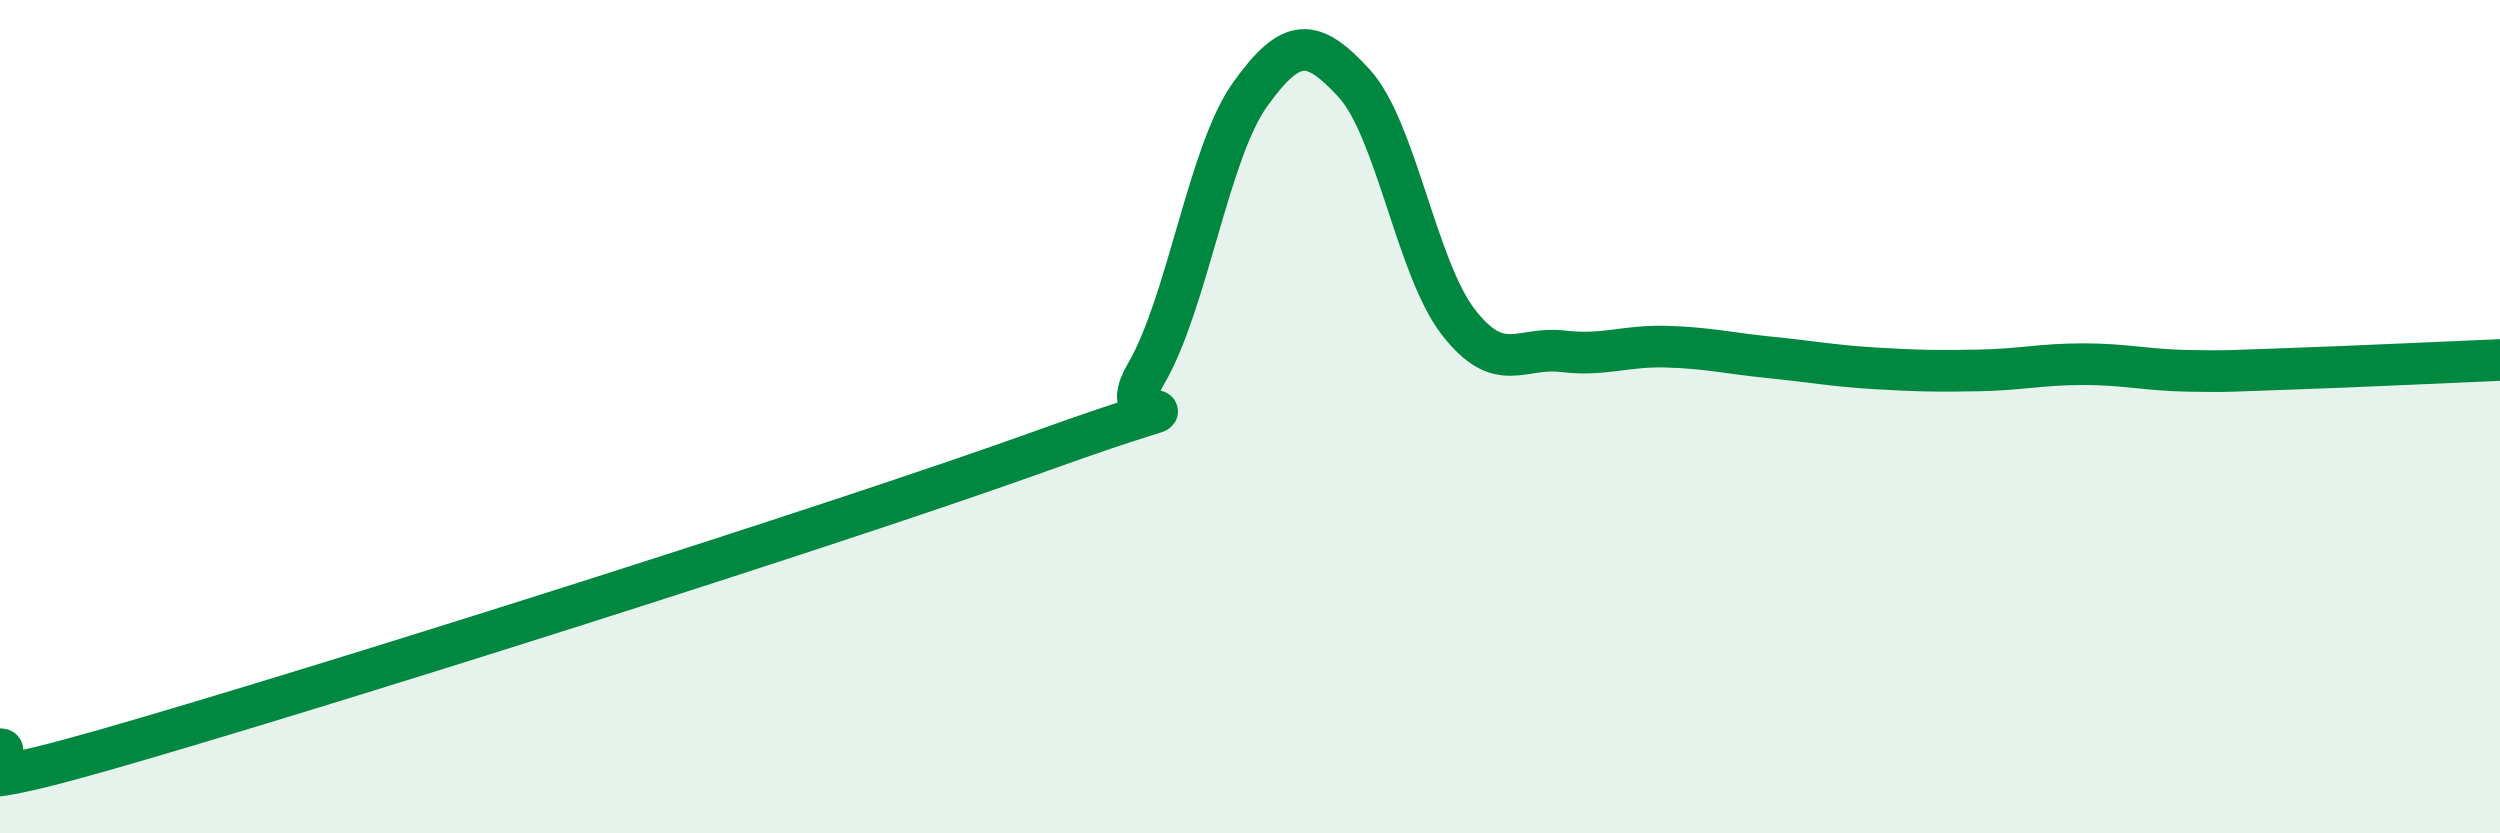
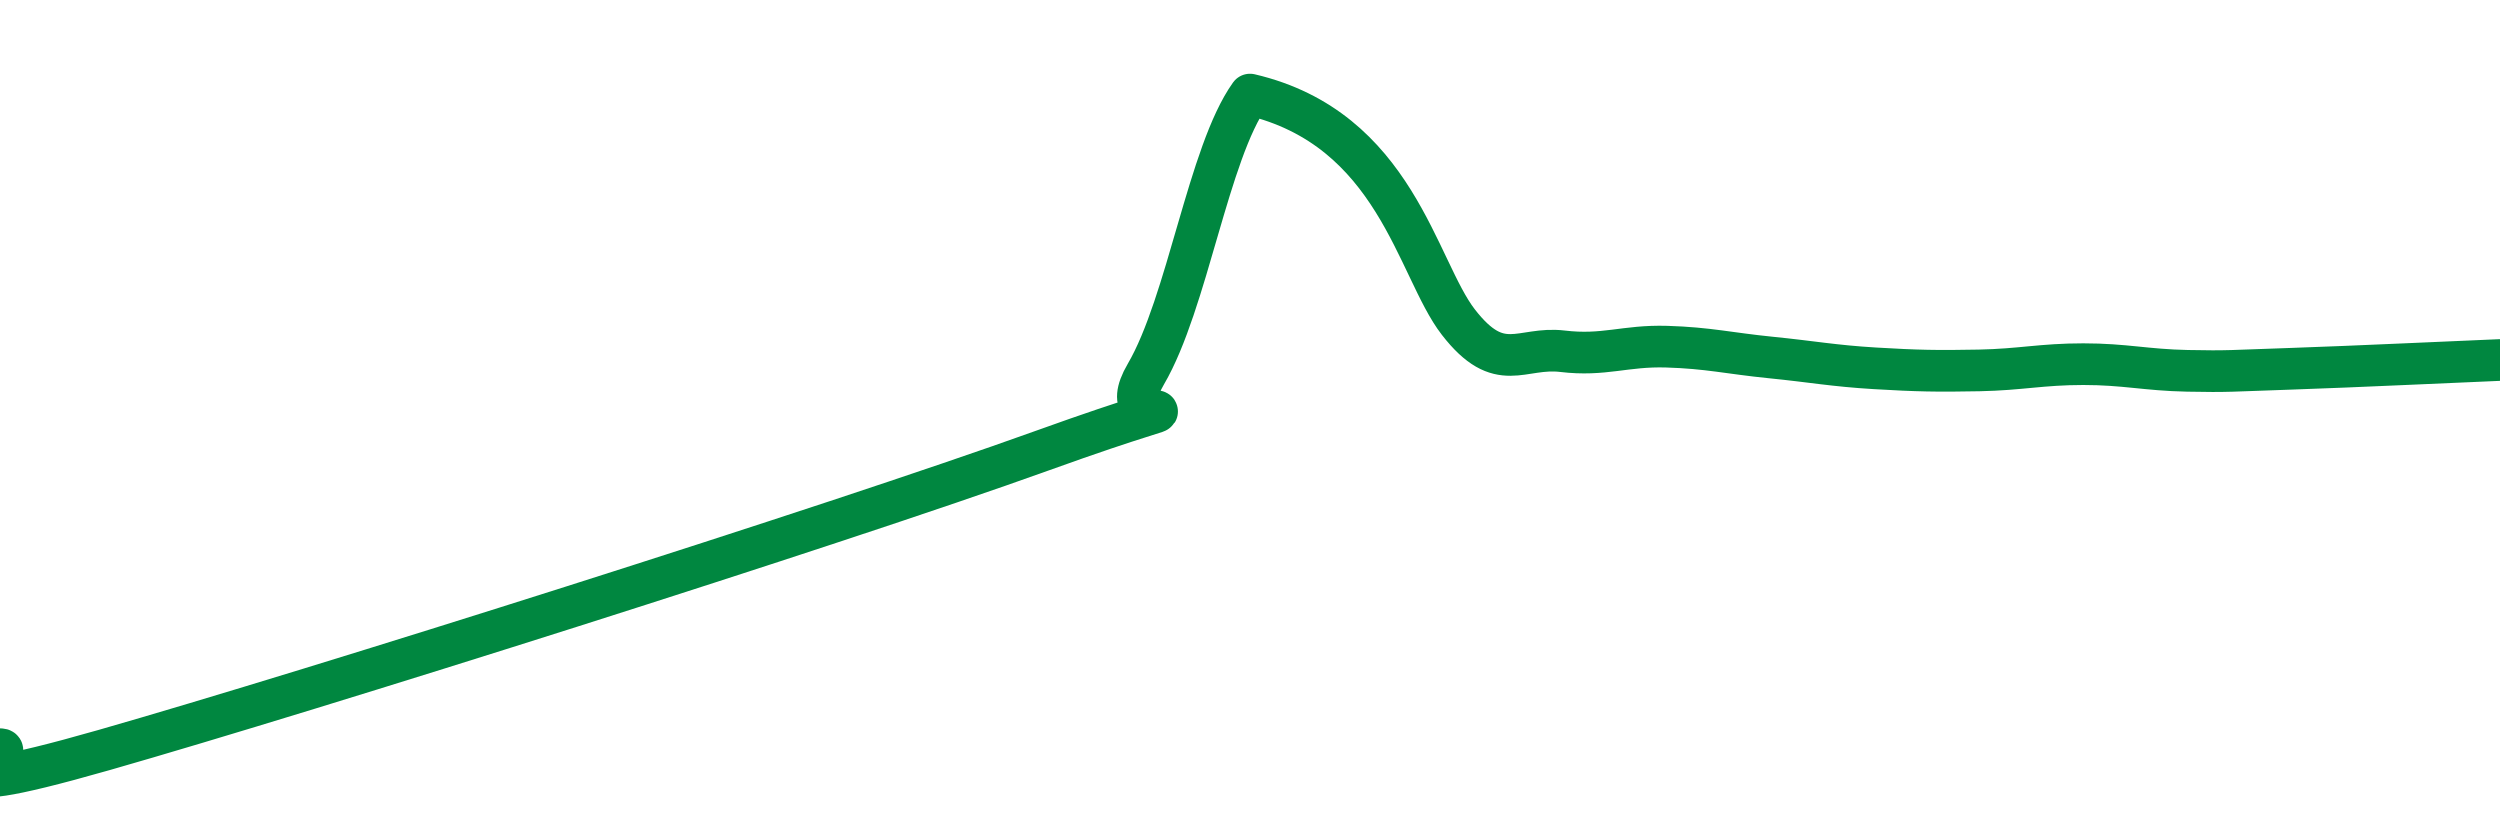
<svg xmlns="http://www.w3.org/2000/svg" width="60" height="20" viewBox="0 0 60 20">
-   <path d="M 0,17.98 C 0.5,17.98 -2.5,19.43 2.5,18 C 7.5,16.57 20,12.62 25,10.82 C 30,9.02 26.5,10.69 27.5,8.98 C 28.5,7.27 29,3.67 30,2.27 C 31,0.87 31.5,0.91 32.5,2 C 33.5,3.09 34,6.44 35,7.73 C 36,9.02 36.5,8.31 37.5,8.43 C 38.5,8.55 39,8.29 40,8.32 C 41,8.35 41.5,8.48 42.5,8.58 C 43.5,8.68 44,8.78 45,8.84 C 46,8.9 46.5,8.91 47.5,8.89 C 48.5,8.87 49,8.74 50,8.74 C 51,8.74 51.5,8.88 52.5,8.9 C 53.5,8.92 53.5,8.9 55,8.85 C 56.5,8.8 59,8.68 60,8.64L60 20L0 20Z" fill="#008740" opacity="0.1" stroke-linecap="round" stroke-linejoin="round" />
-   <path d="M 0,17.98 C 0.5,17.98 -2.5,19.43 2.5,18 C 7.5,16.57 20,12.62 25,10.82 C 30,9.02 26.5,10.69 27.5,8.98 C 28.5,7.27 29,3.67 30,2.27 C 31,0.87 31.5,0.91 32.5,2 C 33.5,3.09 34,6.44 35,7.73 C 36,9.02 36.5,8.31 37.5,8.43 C 38.5,8.55 39,8.29 40,8.32 C 41,8.35 41.5,8.48 42.5,8.58 C 43.5,8.68 44,8.78 45,8.84 C 46,8.9 46.5,8.91 47.5,8.89 C 48.5,8.87 49,8.74 50,8.74 C 51,8.74 51.5,8.88 52.5,8.9 C 53.5,8.92 53.5,8.9 55,8.85 C 56.5,8.8 59,8.68 60,8.64" stroke="#008740" stroke-width="1" fill="none" stroke-linecap="round" stroke-linejoin="round" />
+   <path d="M 0,17.98 C 0.5,17.98 -2.5,19.43 2.5,18 C 7.5,16.57 20,12.62 25,10.82 C 30,9.02 26.5,10.69 27.5,8.98 C 28.5,7.27 29,3.67 30,2.27 C 33.5,3.09 34,6.44 35,7.73 C 36,9.02 36.5,8.31 37.5,8.43 C 38.5,8.55 39,8.29 40,8.32 C 41,8.35 41.5,8.48 42.5,8.58 C 43.5,8.68 44,8.78 45,8.84 C 46,8.9 46.5,8.91 47.5,8.89 C 48.5,8.87 49,8.74 50,8.74 C 51,8.74 51.5,8.88 52.5,8.9 C 53.5,8.92 53.5,8.9 55,8.85 C 56.5,8.8 59,8.68 60,8.64" stroke="#008740" stroke-width="1" fill="none" stroke-linecap="round" stroke-linejoin="round" />
</svg>